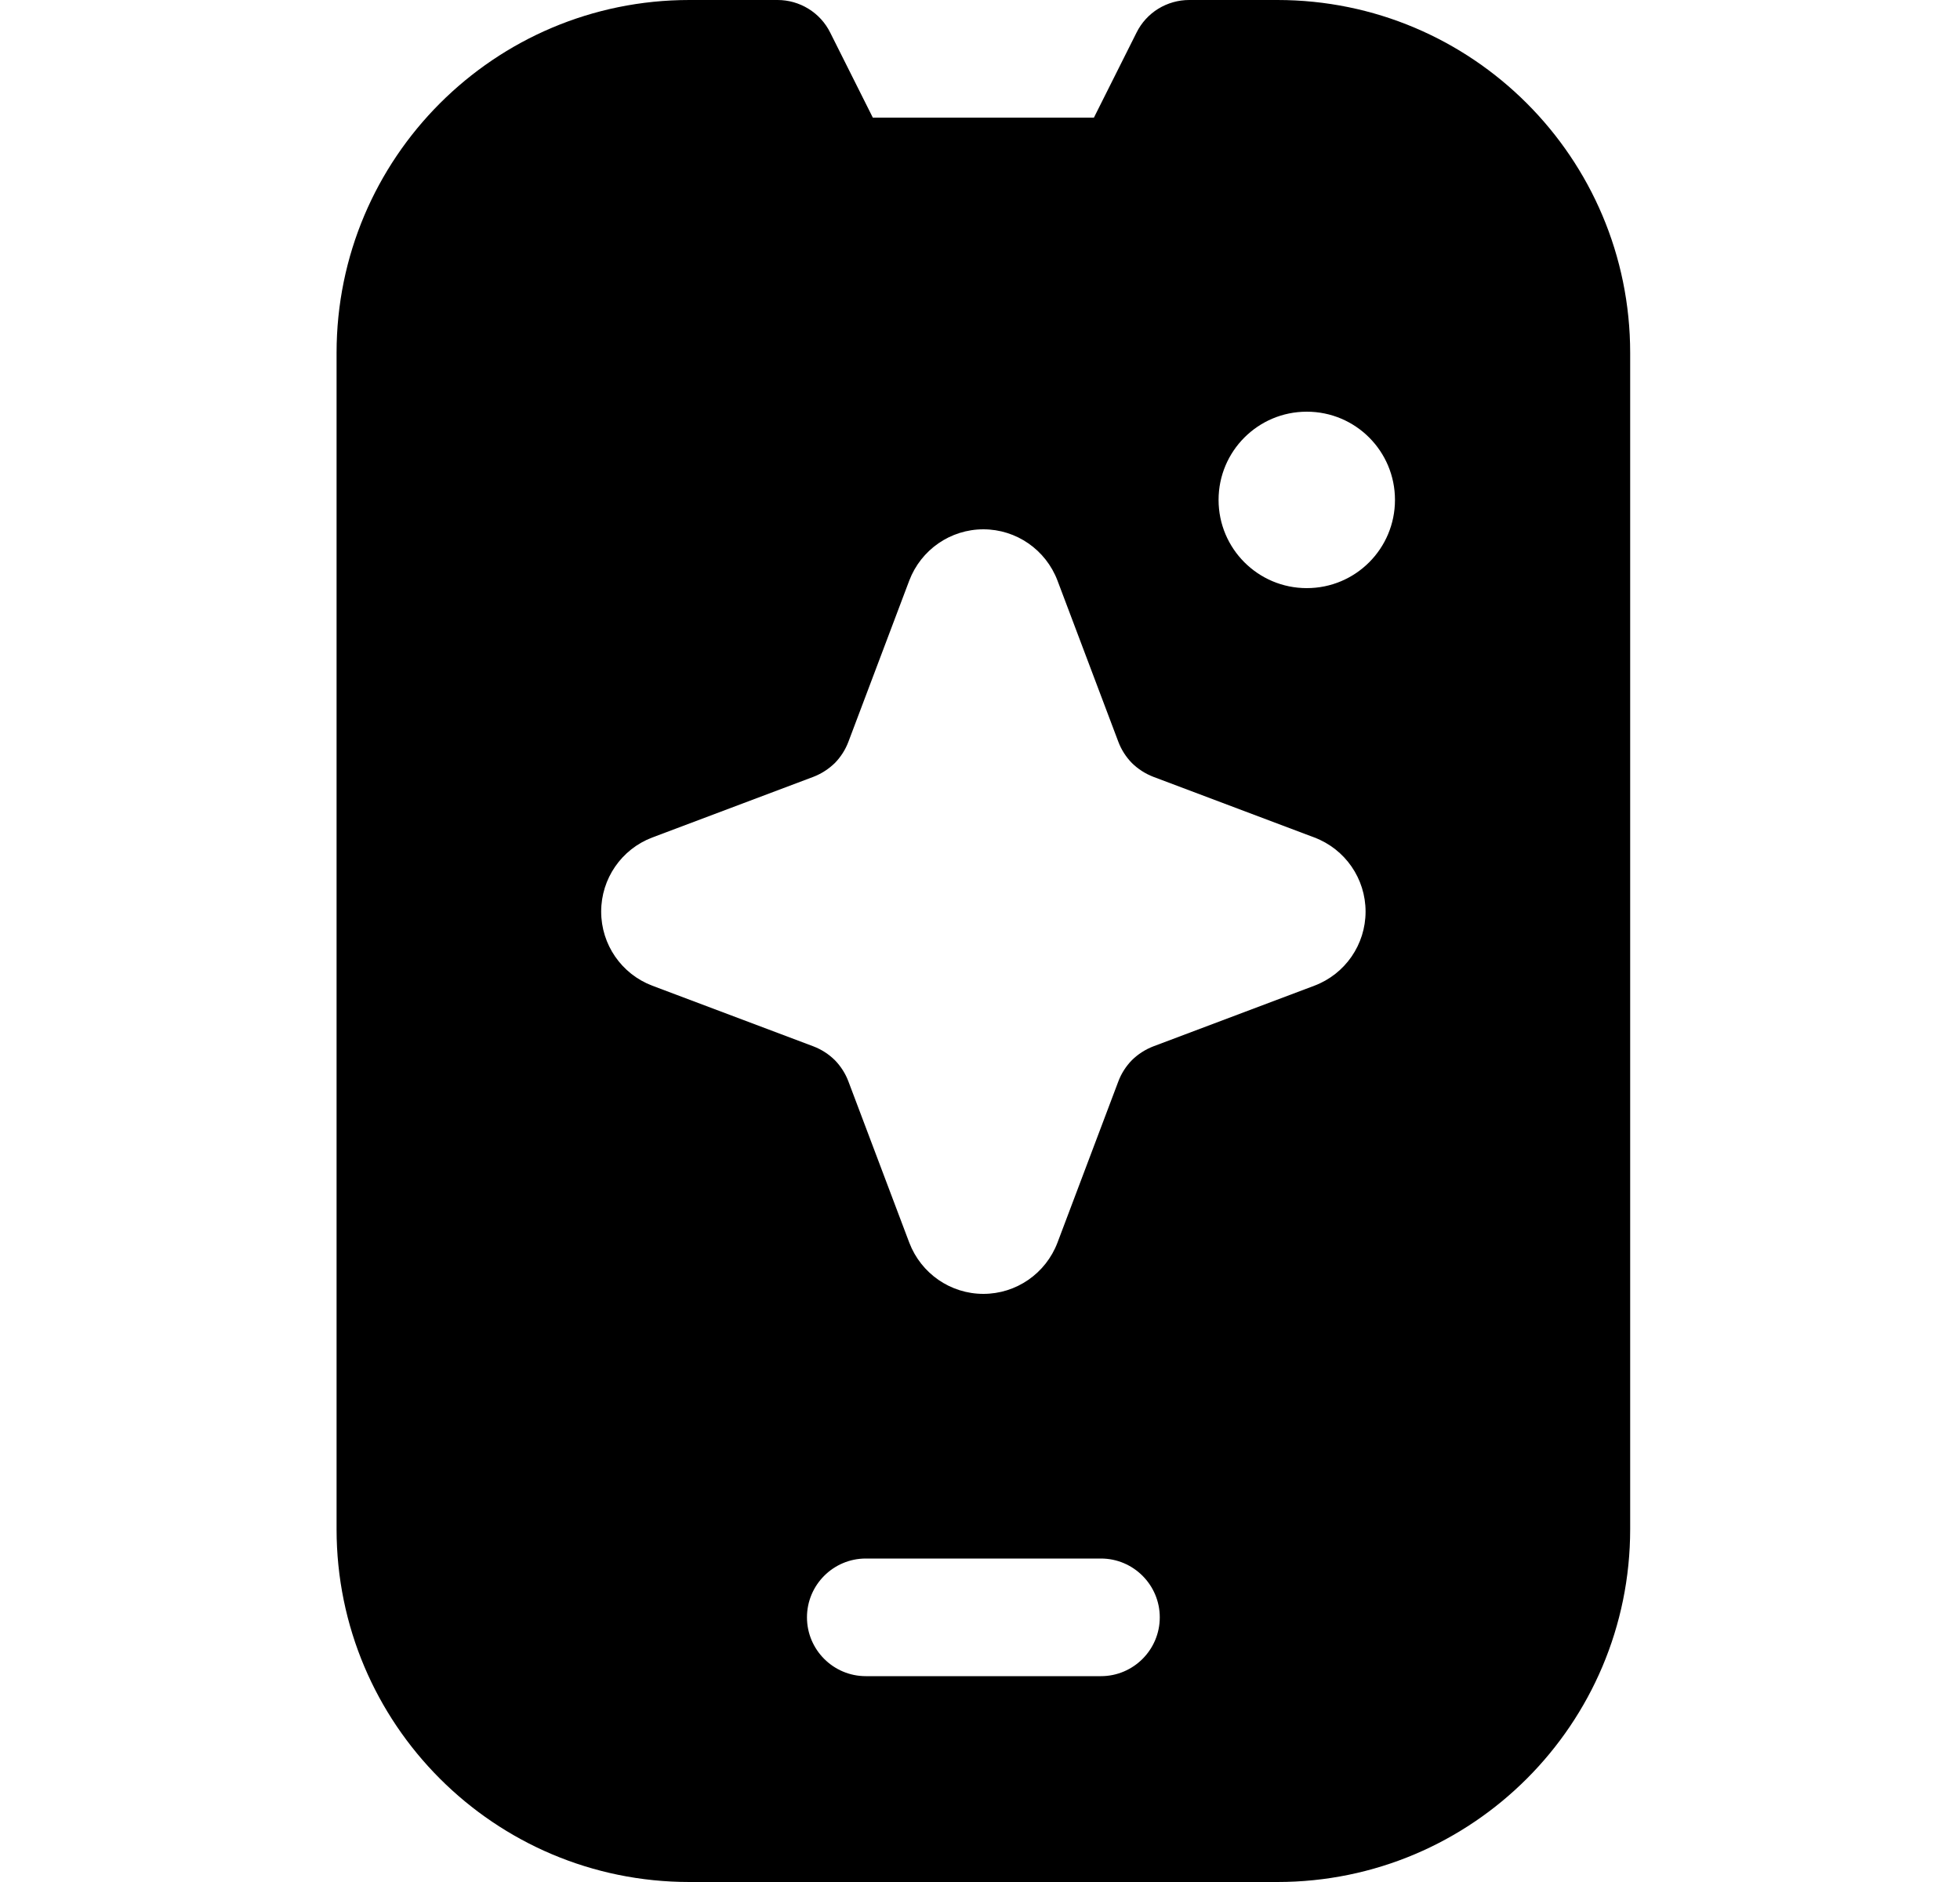
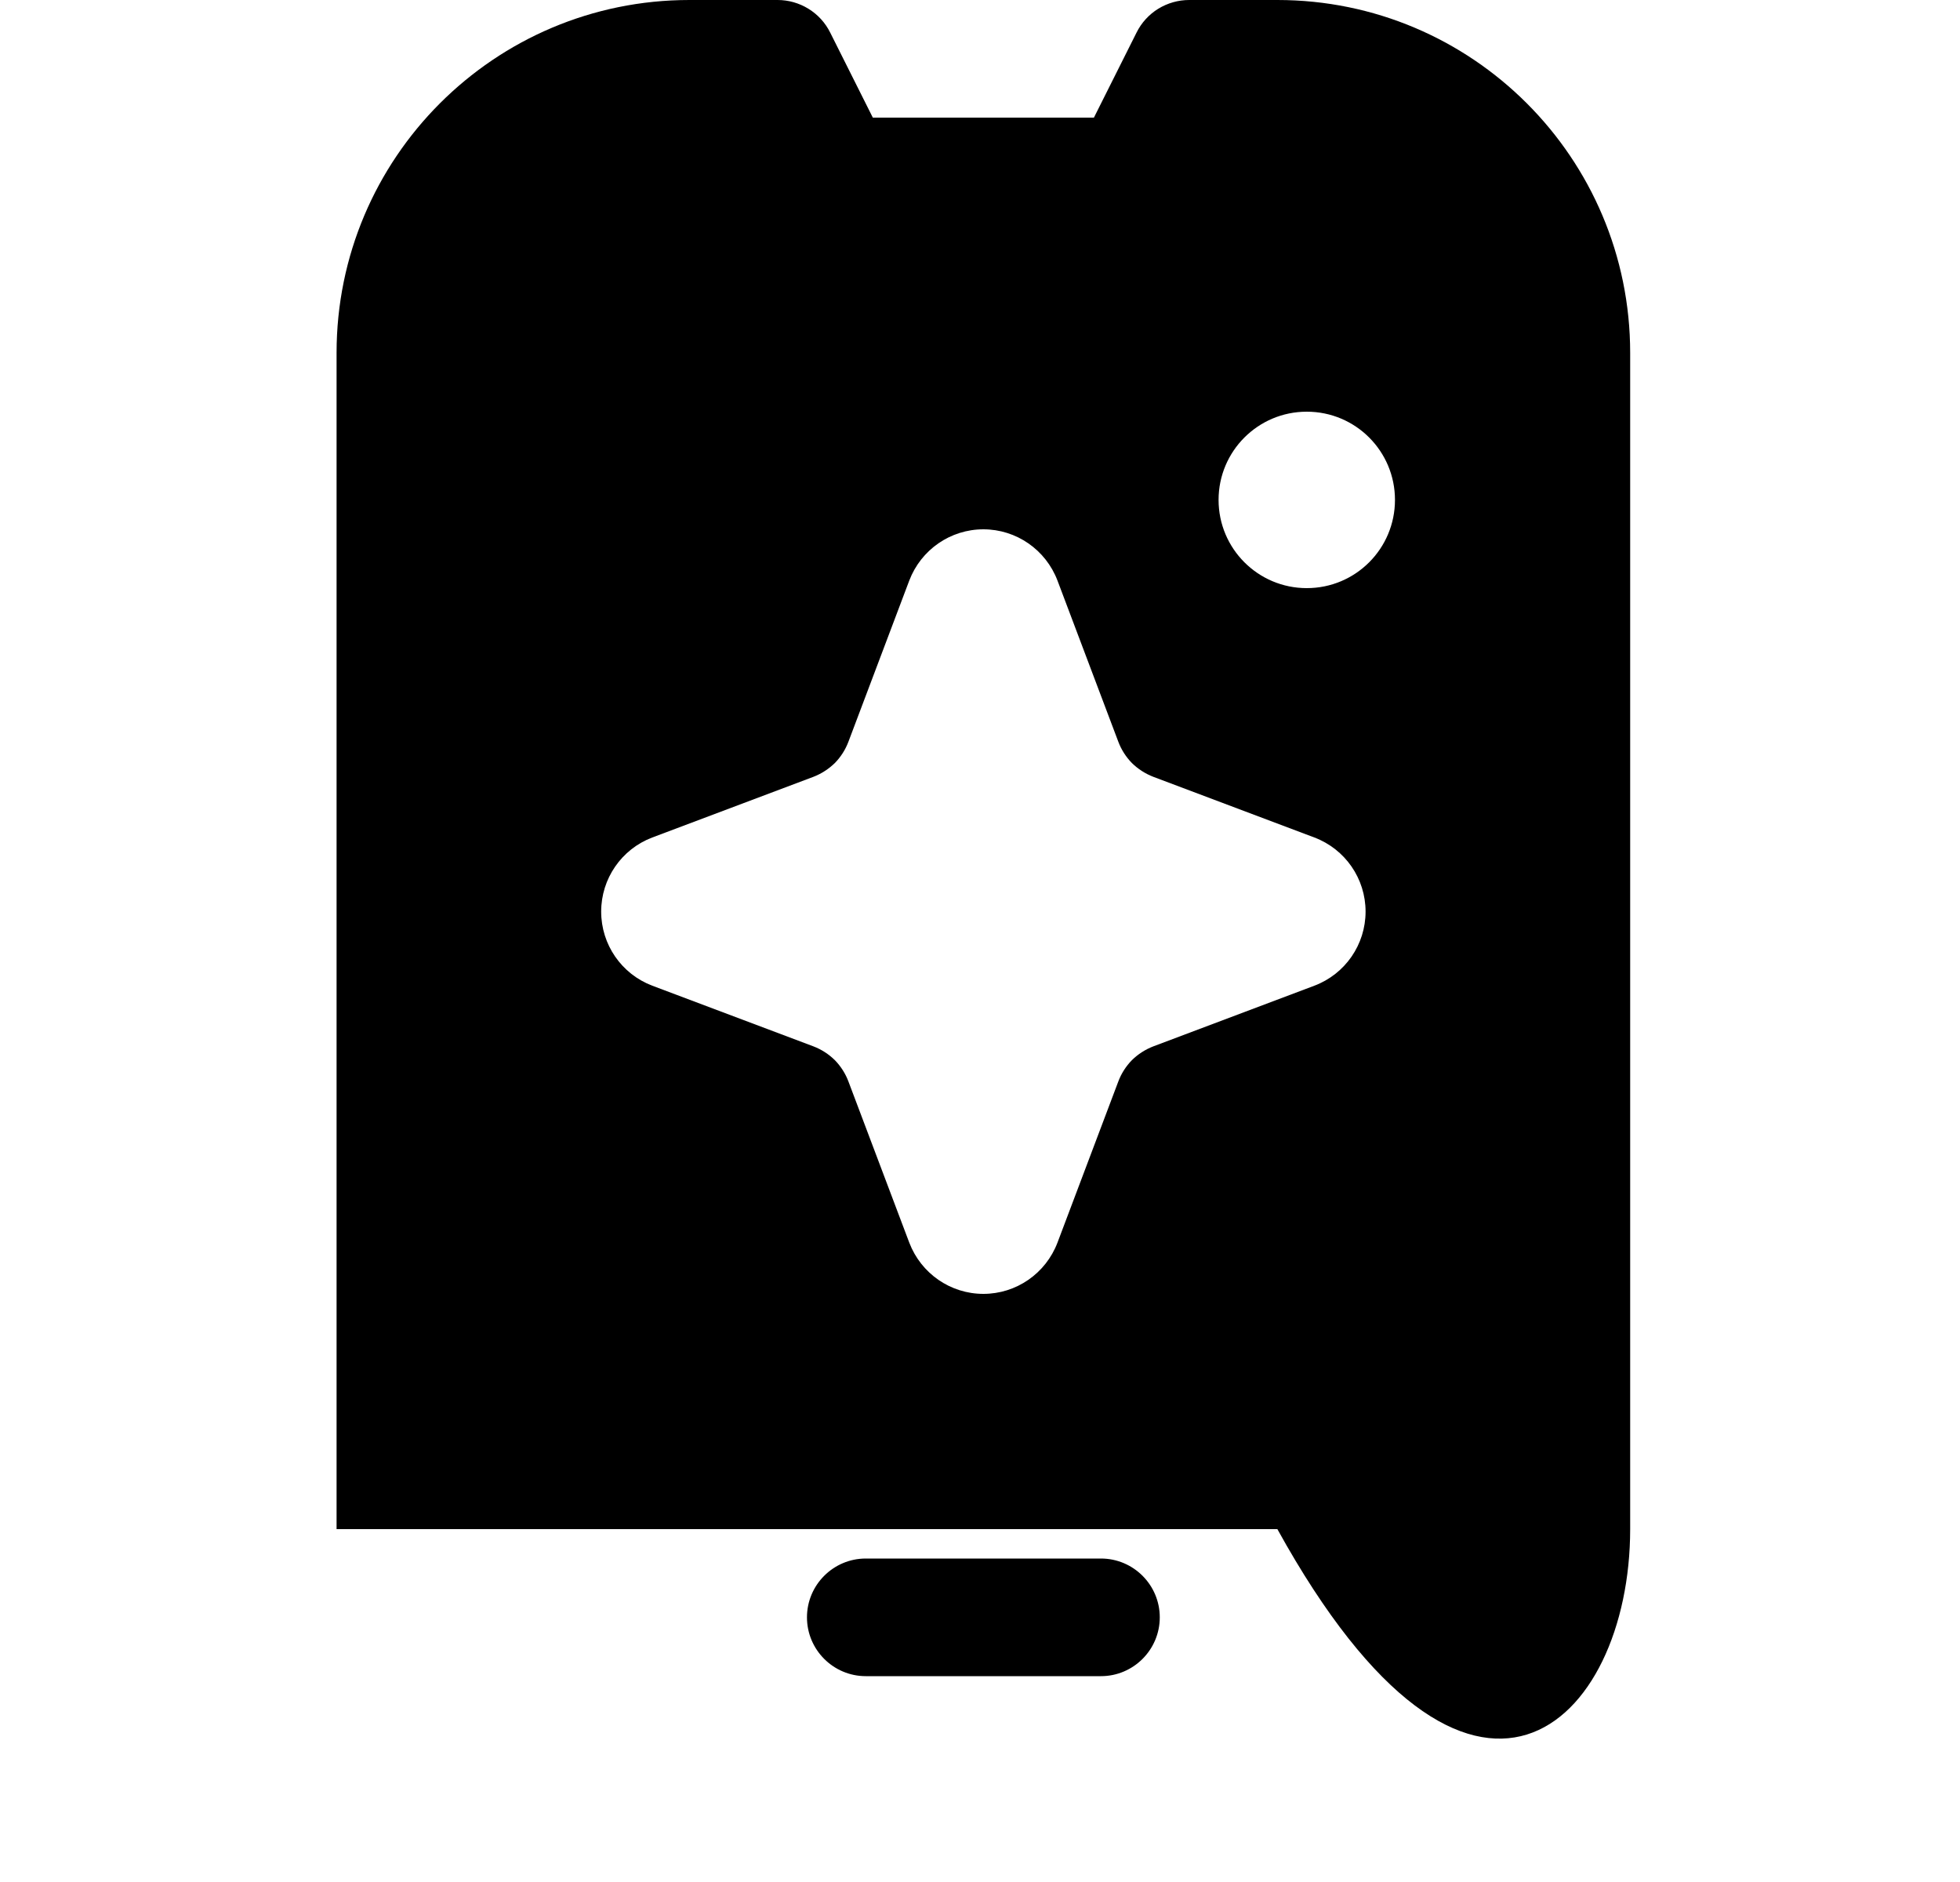
<svg xmlns="http://www.w3.org/2000/svg" width="25" height="24" viewBox="0 0 25 24" fill="none">
-   <path fill-rule="evenodd" clip-rule="evenodd" d="M20.793 4.5C20.793 2.015 18.779 8.1459e-08 16.293 8.1459e-08H15.168C15.029 -6.48652e-05 14.892 0.039 14.773 0.112C14.655 0.185 14.559 0.29 14.497 0.415L13.953 1.5H11.133L10.589 0.415C10.527 0.29 10.431 0.185 10.312 0.112C10.194 0.039 10.057 -6.48652e-05 9.918 8.1459e-08H8.793C6.307 8.1459e-08 4.293 2.015 4.293 4.5V19.5C4.293 21.985 6.307 24 8.793 24H16.293C18.779 24 20.793 21.985 20.793 19.5V4.5ZM11.043 21.375H14.043C14.456 21.375 14.793 21.039 14.793 20.625C14.793 20.211 14.456 19.875 14.043 19.875H11.043C10.63 19.875 10.293 20.211 10.293 20.625C10.293 21.039 10.63 21.375 11.043 21.375ZM11.598 7.403C11.748 7.01 12.123 6.75 12.543 6.75C12.963 6.75 13.338 7.01 13.488 7.403L14.264 9.458C14.302 9.56 14.362 9.653 14.437 9.73C14.515 9.807 14.609 9.867 14.71 9.906L16.765 10.68C17.159 10.829 17.418 11.205 17.418 11.625C17.418 12.045 17.159 12.421 16.765 12.57L14.71 13.344C14.609 13.383 14.515 13.443 14.437 13.52C14.362 13.597 14.302 13.69 14.264 13.792L13.488 15.847C13.338 16.24 12.963 16.5 12.543 16.5C12.123 16.5 11.748 16.24 11.598 15.847L10.822 13.792C10.784 13.69 10.724 13.597 10.649 13.52C10.571 13.443 10.478 13.383 10.376 13.344L8.32 12.57C7.927 12.421 7.668 12.045 7.668 11.625C7.668 11.205 7.927 10.829 8.32 10.68L10.376 9.906C10.477 9.867 10.57 9.807 10.649 9.73C10.724 9.653 10.784 9.56 10.822 9.458L11.598 7.403ZM16.668 5.25C17.291 5.25 17.793 5.754 17.793 6.375C17.793 6.996 17.291 7.5 16.668 7.5C16.046 7.5 15.543 6.996 15.543 6.375C15.543 5.754 16.046 5.25 16.668 5.25Z" fill="black" />
+   <path fill-rule="evenodd" clip-rule="evenodd" d="M20.793 4.5C20.793 2.015 18.779 8.1459e-08 16.293 8.1459e-08H15.168C15.029 -6.48652e-05 14.892 0.039 14.773 0.112C14.655 0.185 14.559 0.29 14.497 0.415L13.953 1.5H11.133L10.589 0.415C10.527 0.29 10.431 0.185 10.312 0.112C10.194 0.039 10.057 -6.48652e-05 9.918 8.1459e-08H8.793C6.307 8.1459e-08 4.293 2.015 4.293 4.5V19.5H16.293C18.779 24 20.793 21.985 20.793 19.5V4.5ZM11.043 21.375H14.043C14.456 21.375 14.793 21.039 14.793 20.625C14.793 20.211 14.456 19.875 14.043 19.875H11.043C10.63 19.875 10.293 20.211 10.293 20.625C10.293 21.039 10.63 21.375 11.043 21.375ZM11.598 7.403C11.748 7.01 12.123 6.75 12.543 6.75C12.963 6.75 13.338 7.01 13.488 7.403L14.264 9.458C14.302 9.56 14.362 9.653 14.437 9.73C14.515 9.807 14.609 9.867 14.71 9.906L16.765 10.68C17.159 10.829 17.418 11.205 17.418 11.625C17.418 12.045 17.159 12.421 16.765 12.57L14.71 13.344C14.609 13.383 14.515 13.443 14.437 13.52C14.362 13.597 14.302 13.69 14.264 13.792L13.488 15.847C13.338 16.24 12.963 16.5 12.543 16.5C12.123 16.5 11.748 16.24 11.598 15.847L10.822 13.792C10.784 13.69 10.724 13.597 10.649 13.52C10.571 13.443 10.478 13.383 10.376 13.344L8.32 12.57C7.927 12.421 7.668 12.045 7.668 11.625C7.668 11.205 7.927 10.829 8.32 10.68L10.376 9.906C10.477 9.867 10.57 9.807 10.649 9.73C10.724 9.653 10.784 9.56 10.822 9.458L11.598 7.403ZM16.668 5.25C17.291 5.25 17.793 5.754 17.793 6.375C17.793 6.996 17.291 7.5 16.668 7.5C16.046 7.5 15.543 6.996 15.543 6.375C15.543 5.754 16.046 5.25 16.668 5.25Z" fill="black" />
</svg>